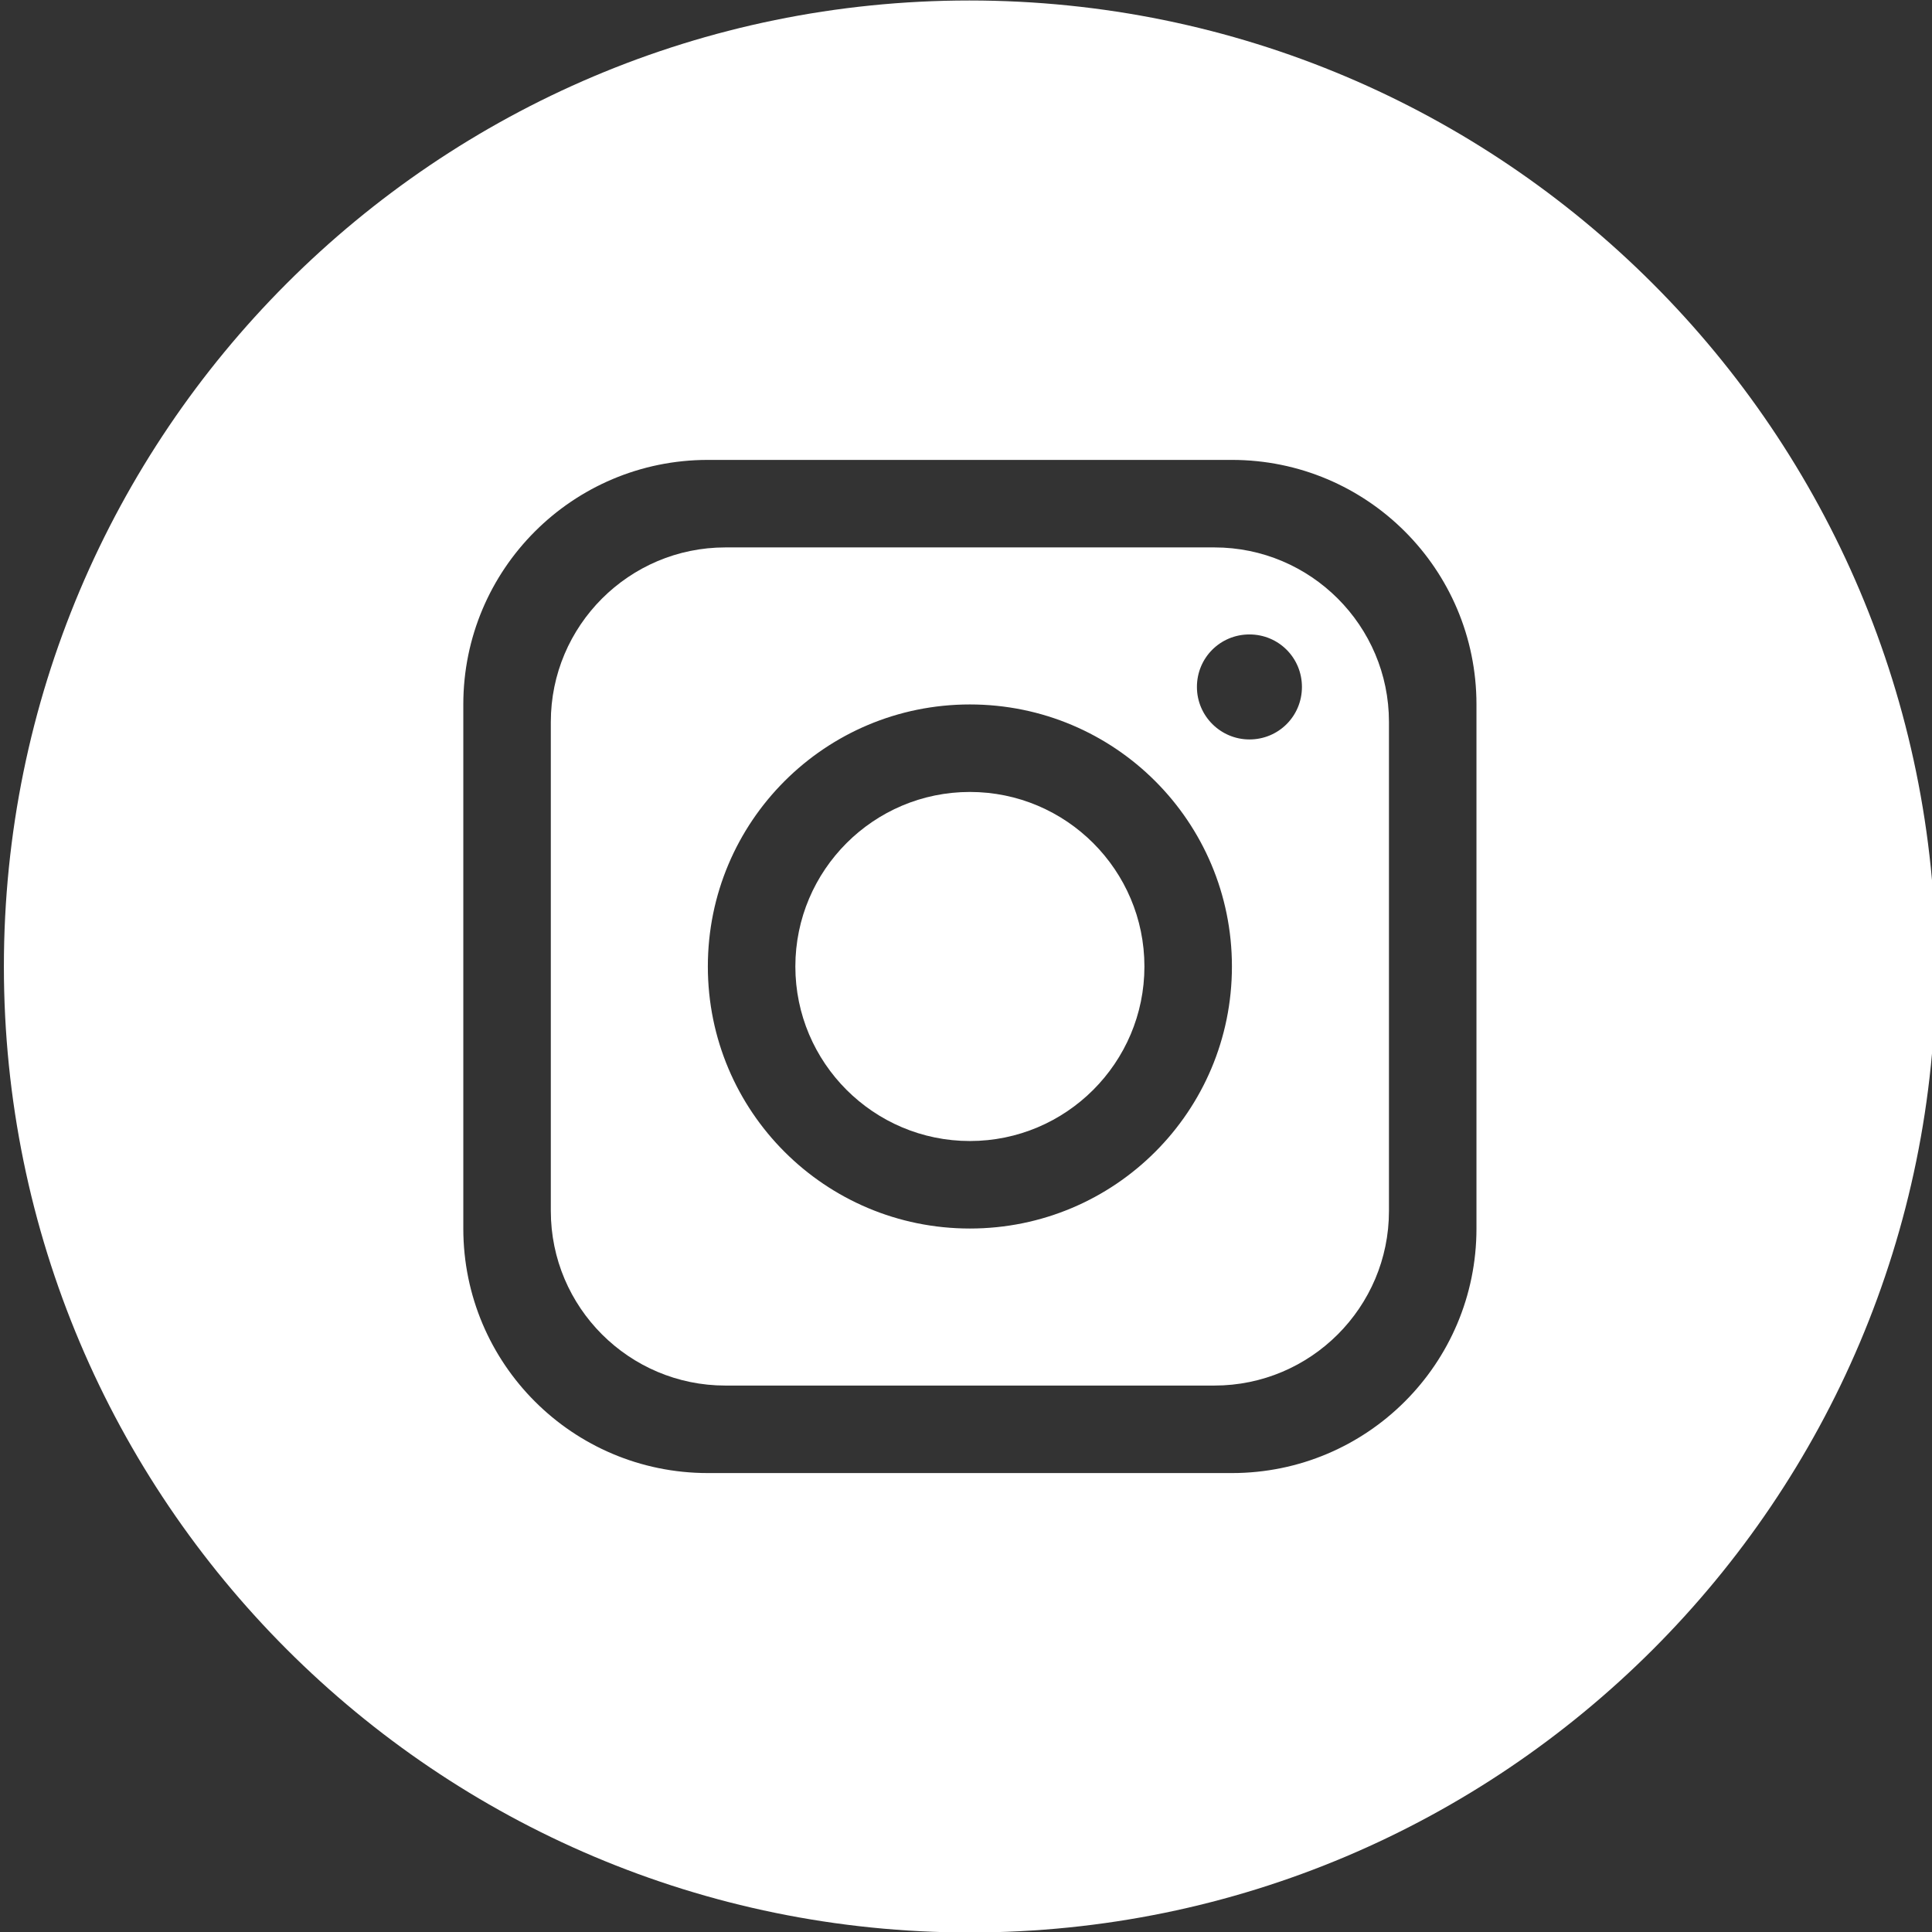
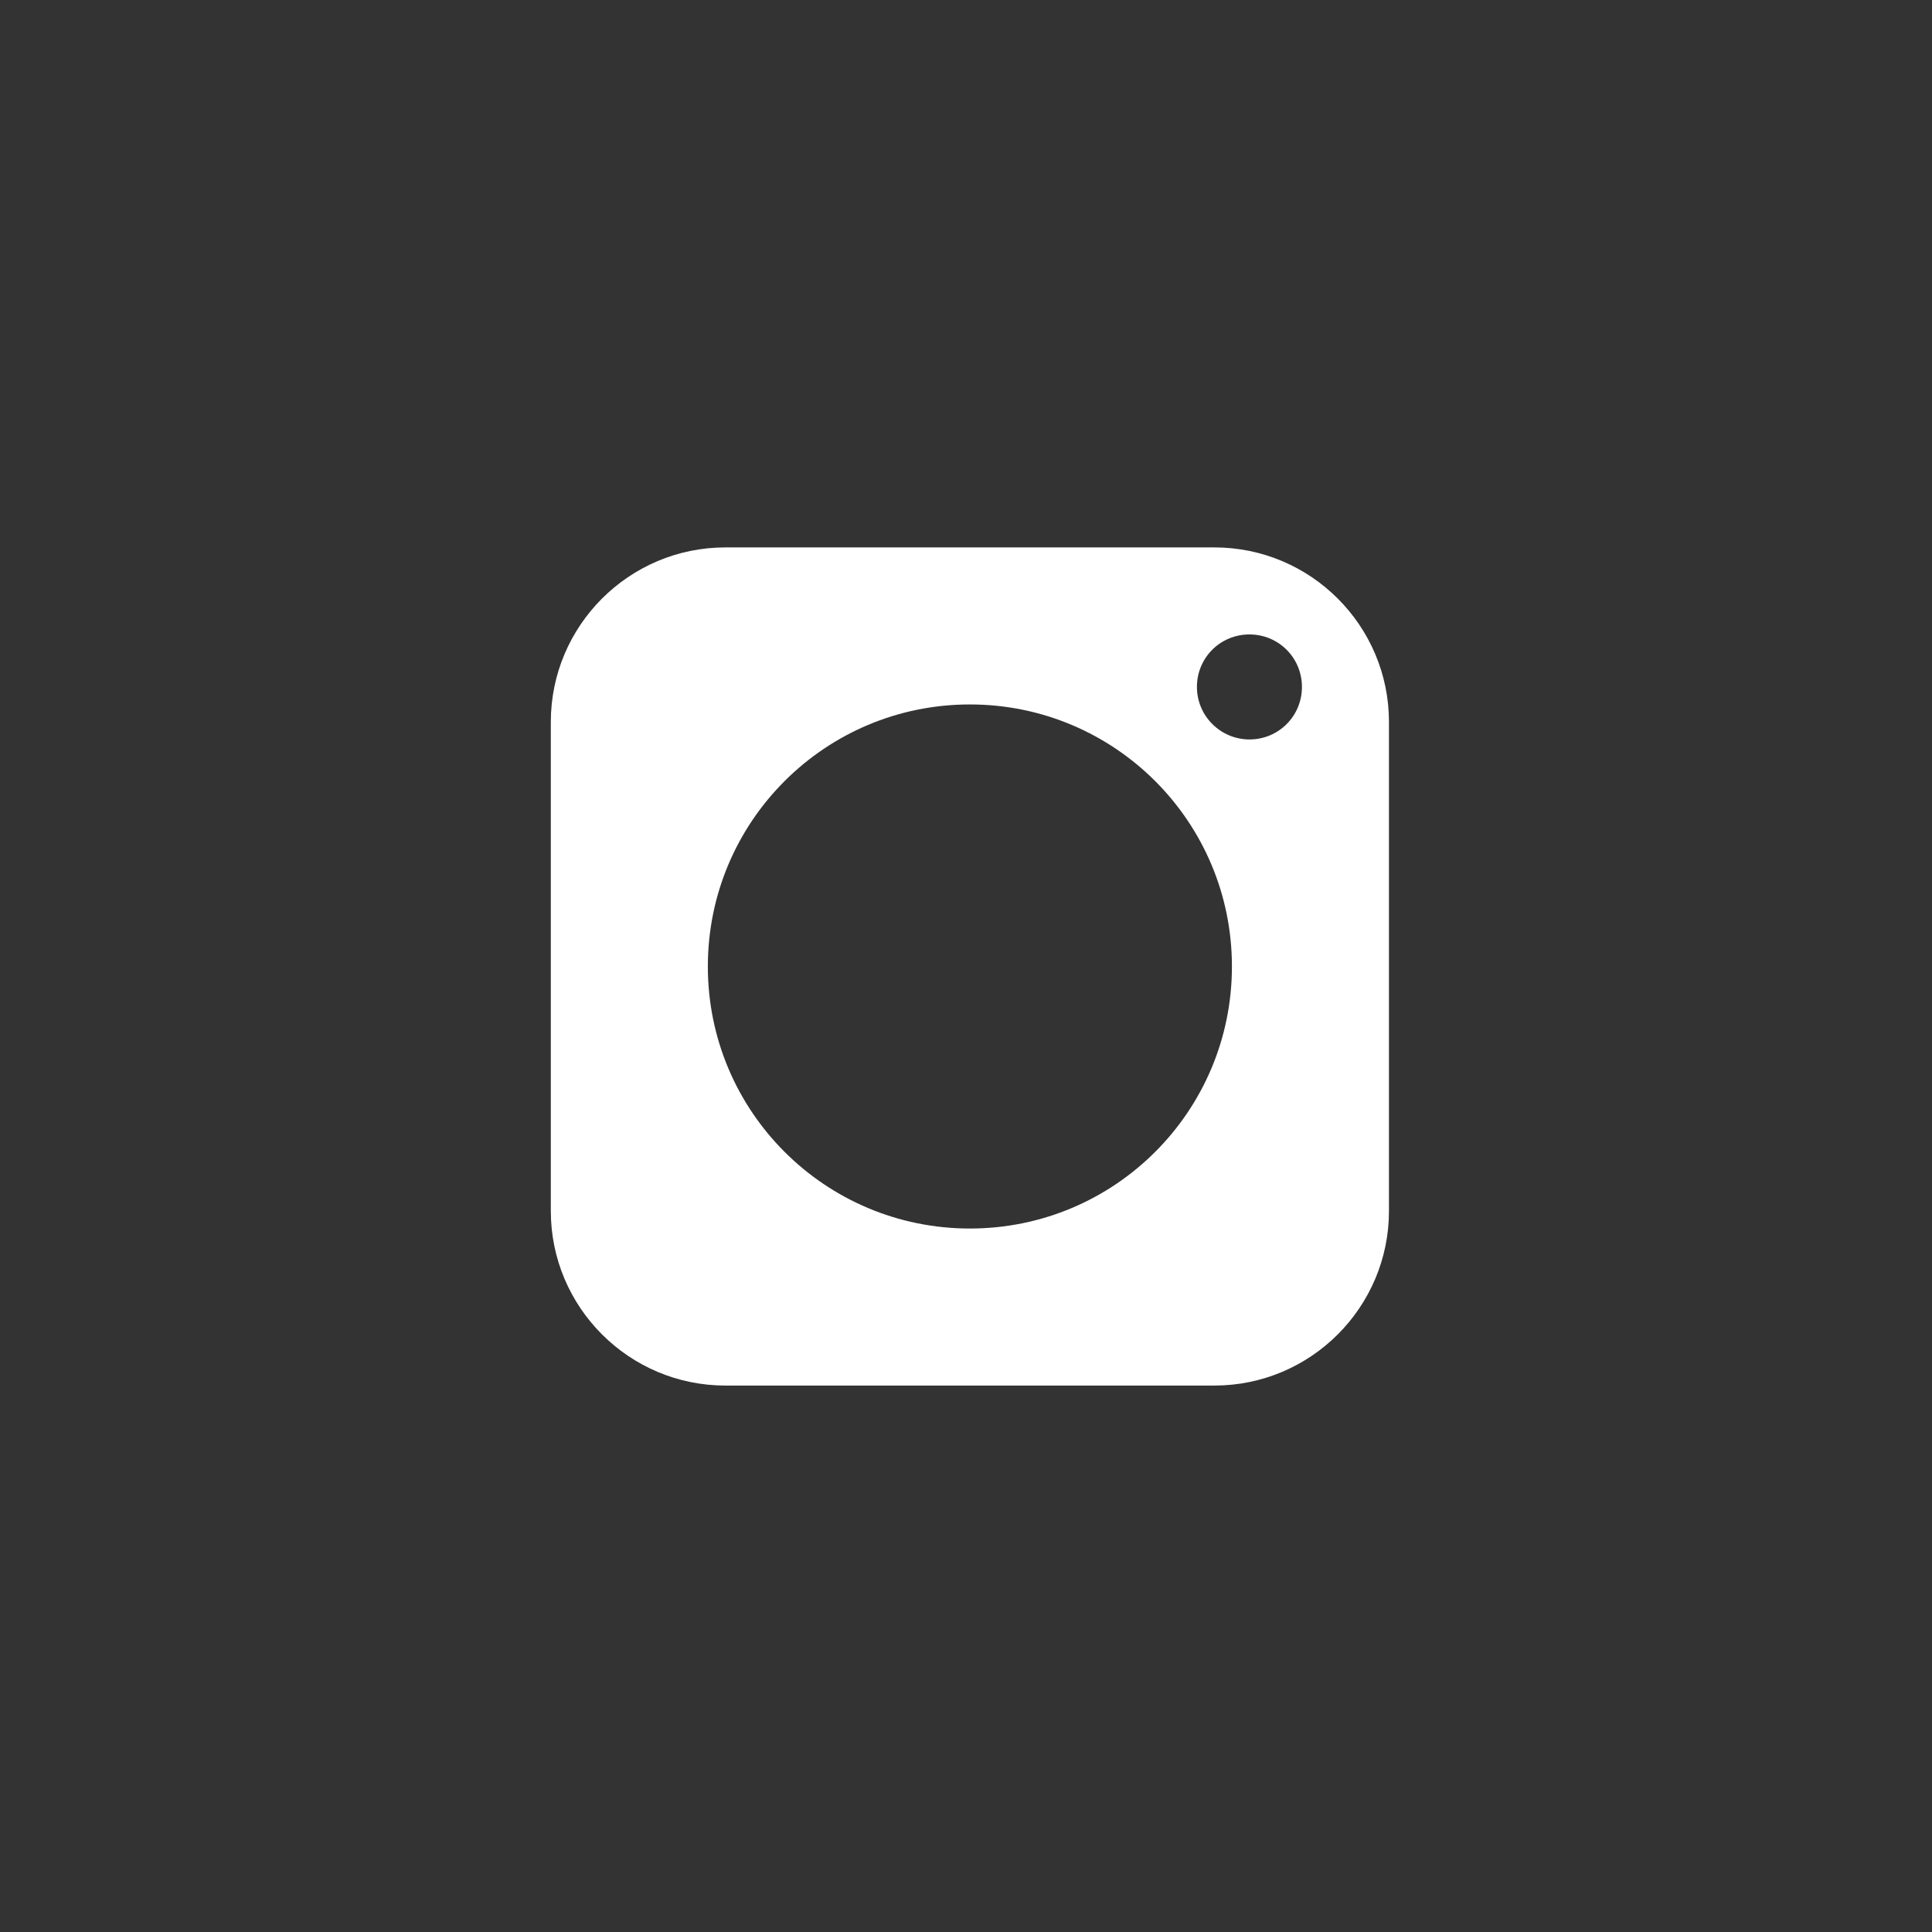
<svg xmlns="http://www.w3.org/2000/svg" id="Layer_1" version="1.1" viewBox="0 0 397.4 397.4">
  <rect x="0" y="0" width="397.4" height="397.4" fill="#333333" stroke="none" />
  <defs>
    <style>
      .st0 {
        fill: #fff;
      }
    </style>
  </defs>
  <path class="st0" d="M249.8,112.6h-100.6c-19.8,0-35.9,16.1-35.9,35.9v100.6c0,19.8,16.1,35.9,35.9,35.9h100.6c19.8,0,35.9-16.1,35.9-35.9v-100.6c0-19.8-16.1-35.9-35.9-35.9ZM199.5,252.7c-29.8,0-53.9-24.1-53.9-53.9s24.1-53.9,53.9-53.9,53.9,24.1,53.9,53.9-24.1,53.9-53.9,53.9ZM257,152.1c-5.9,0-10.8-4.8-10.8-10.8s4.8-10.8,10.8-10.8,10.8,4.8,10.8,10.8-4.8,10.8-10.8,10.8Z" />
-   <path class="st0" d="M199.5,162.9c-19.8,0-35.9,16.1-35.9,35.9s16.1,35.9,35.9,35.9,35.9-16.1,35.9-35.9-16.1-35.9-35.9-35.9Z" />
-   <path class="st0" d="M199.4.1h0C89.7.1.8,89.1.8,198.8h0c0,109.7,89,198.7,198.7,198.7h0c109.7,0,198.7-89,198.7-198.7h0C398.1,89.1,309.2.1,199.4.1ZM303.7,252.7c0,27.8-22.5,50.3-50.3,50.3h-107.8c-27.8,0-50.3-22.5-50.3-50.3v-107.8c0-27.8,22.5-50.3,50.3-50.3h107.8c27.8,0,50.3,22.5,50.3,50.3v107.8Z" />
</svg>